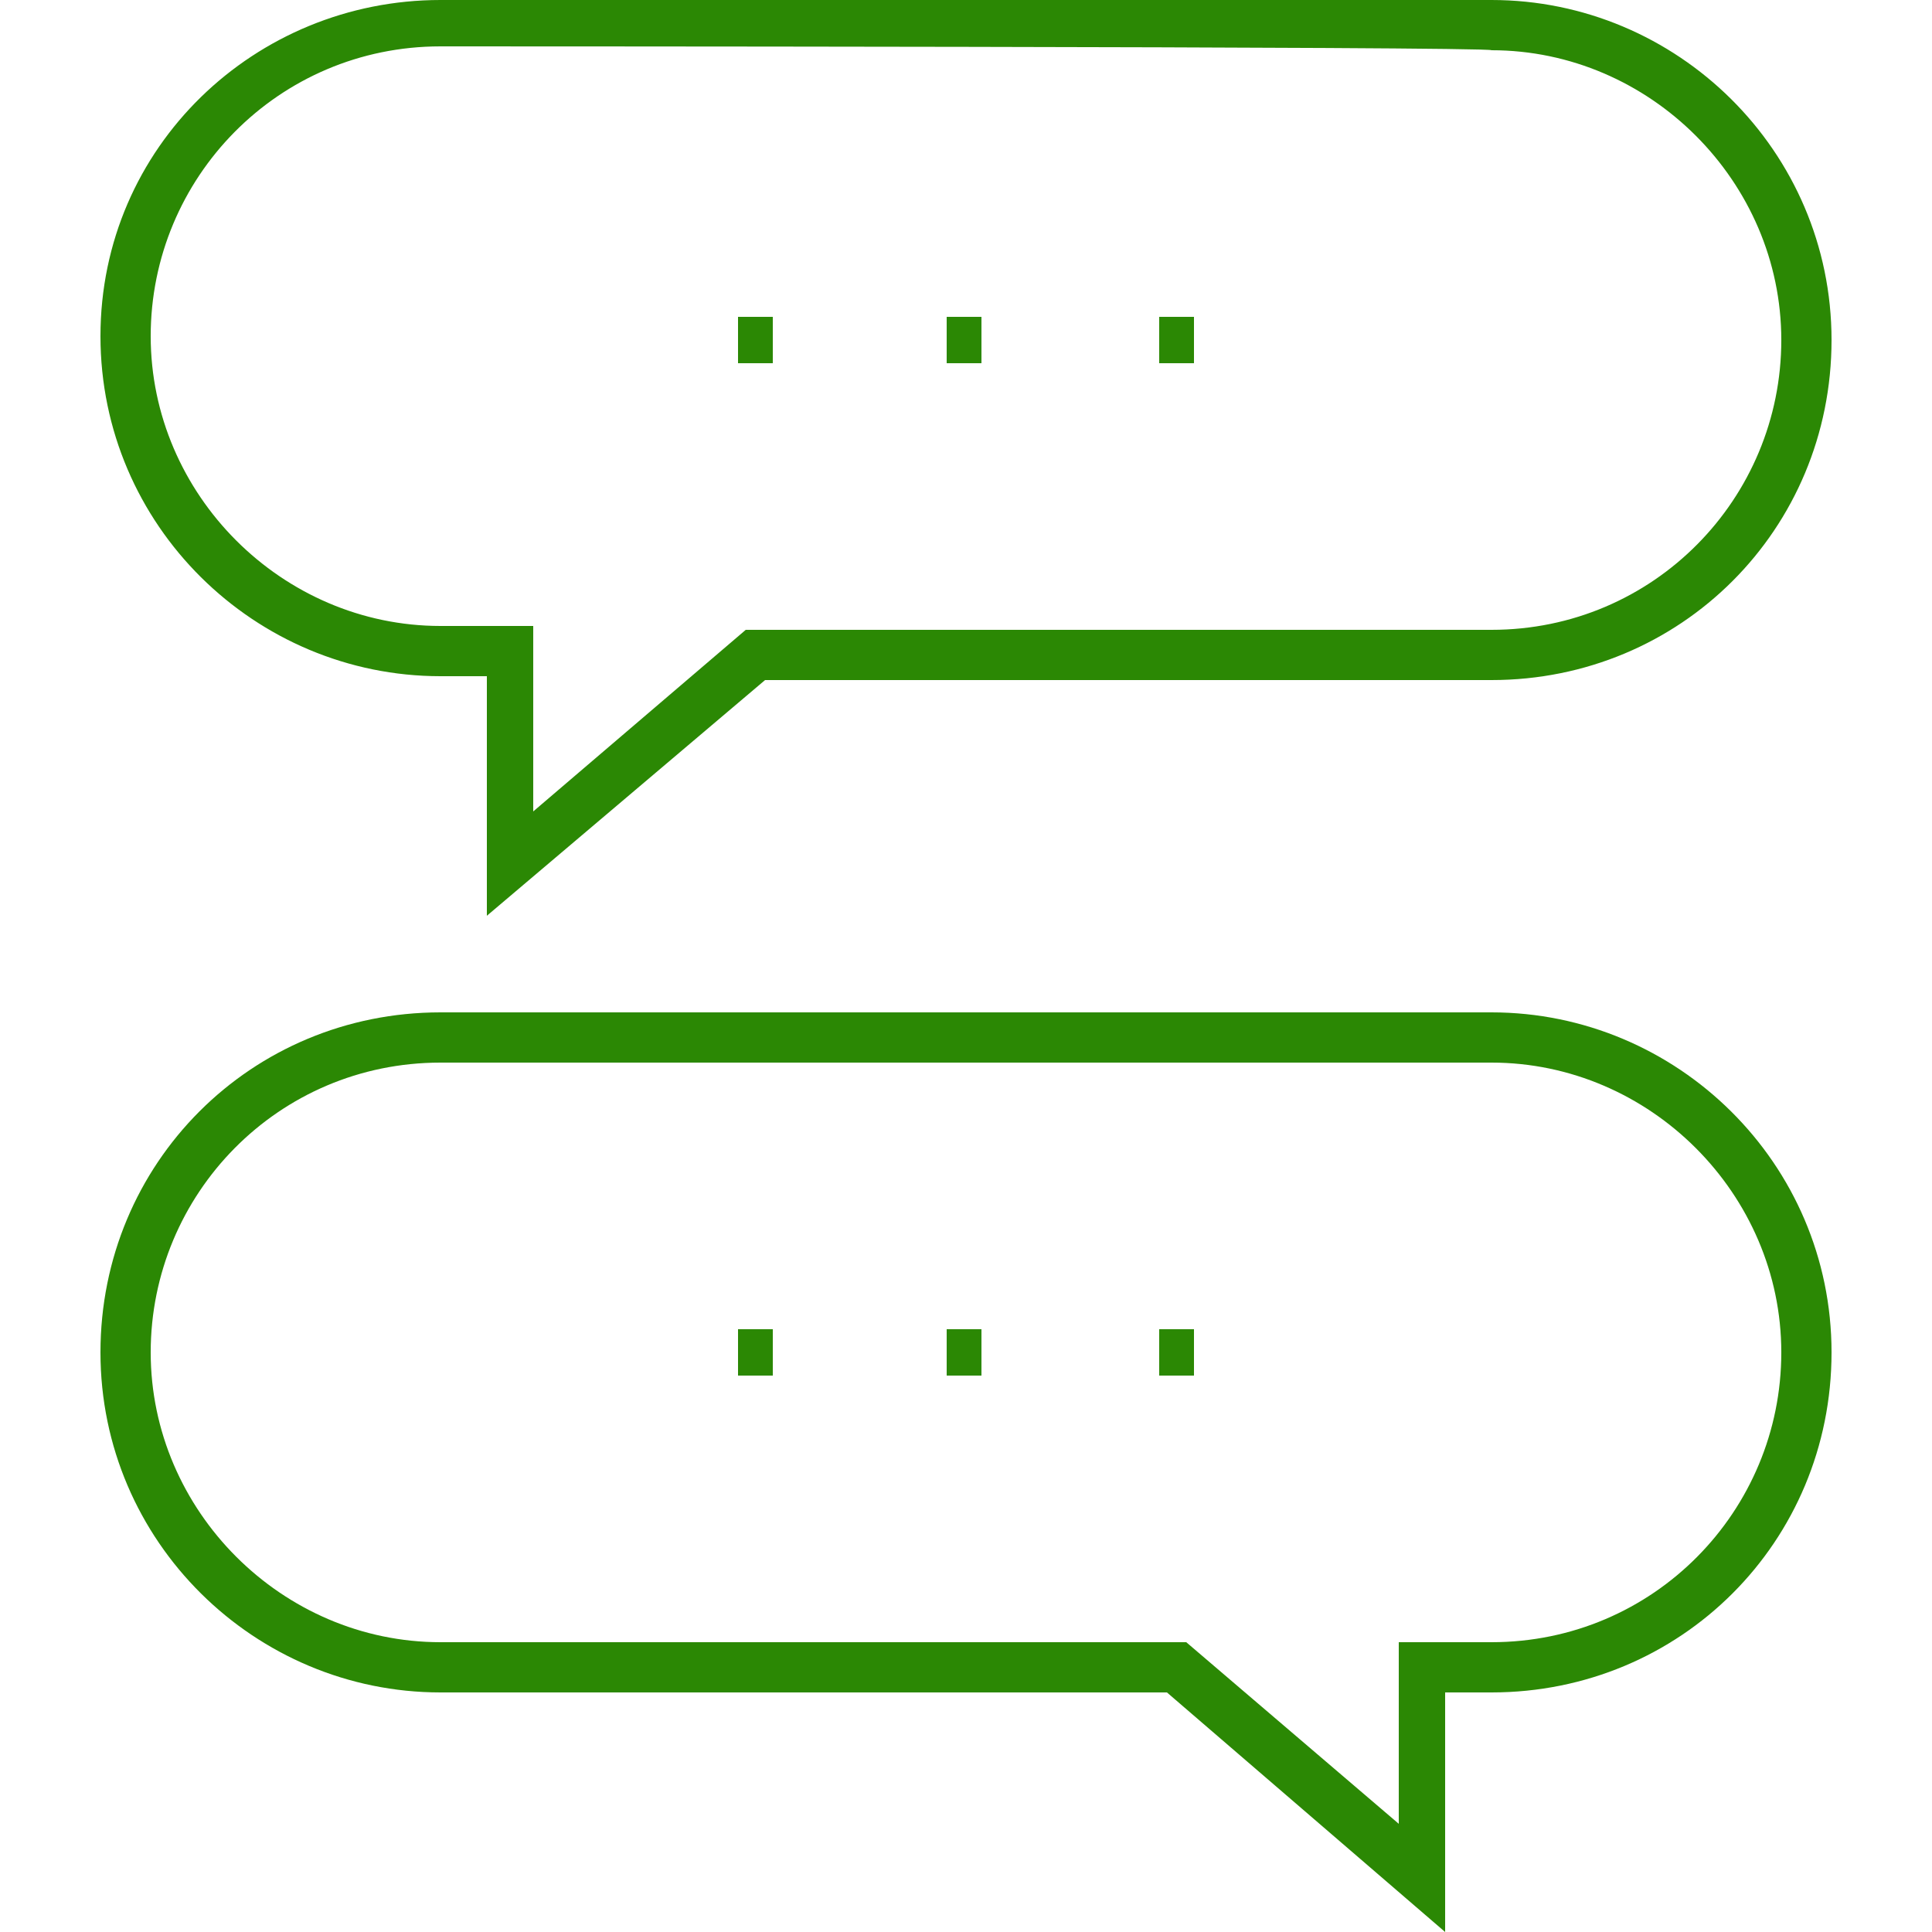
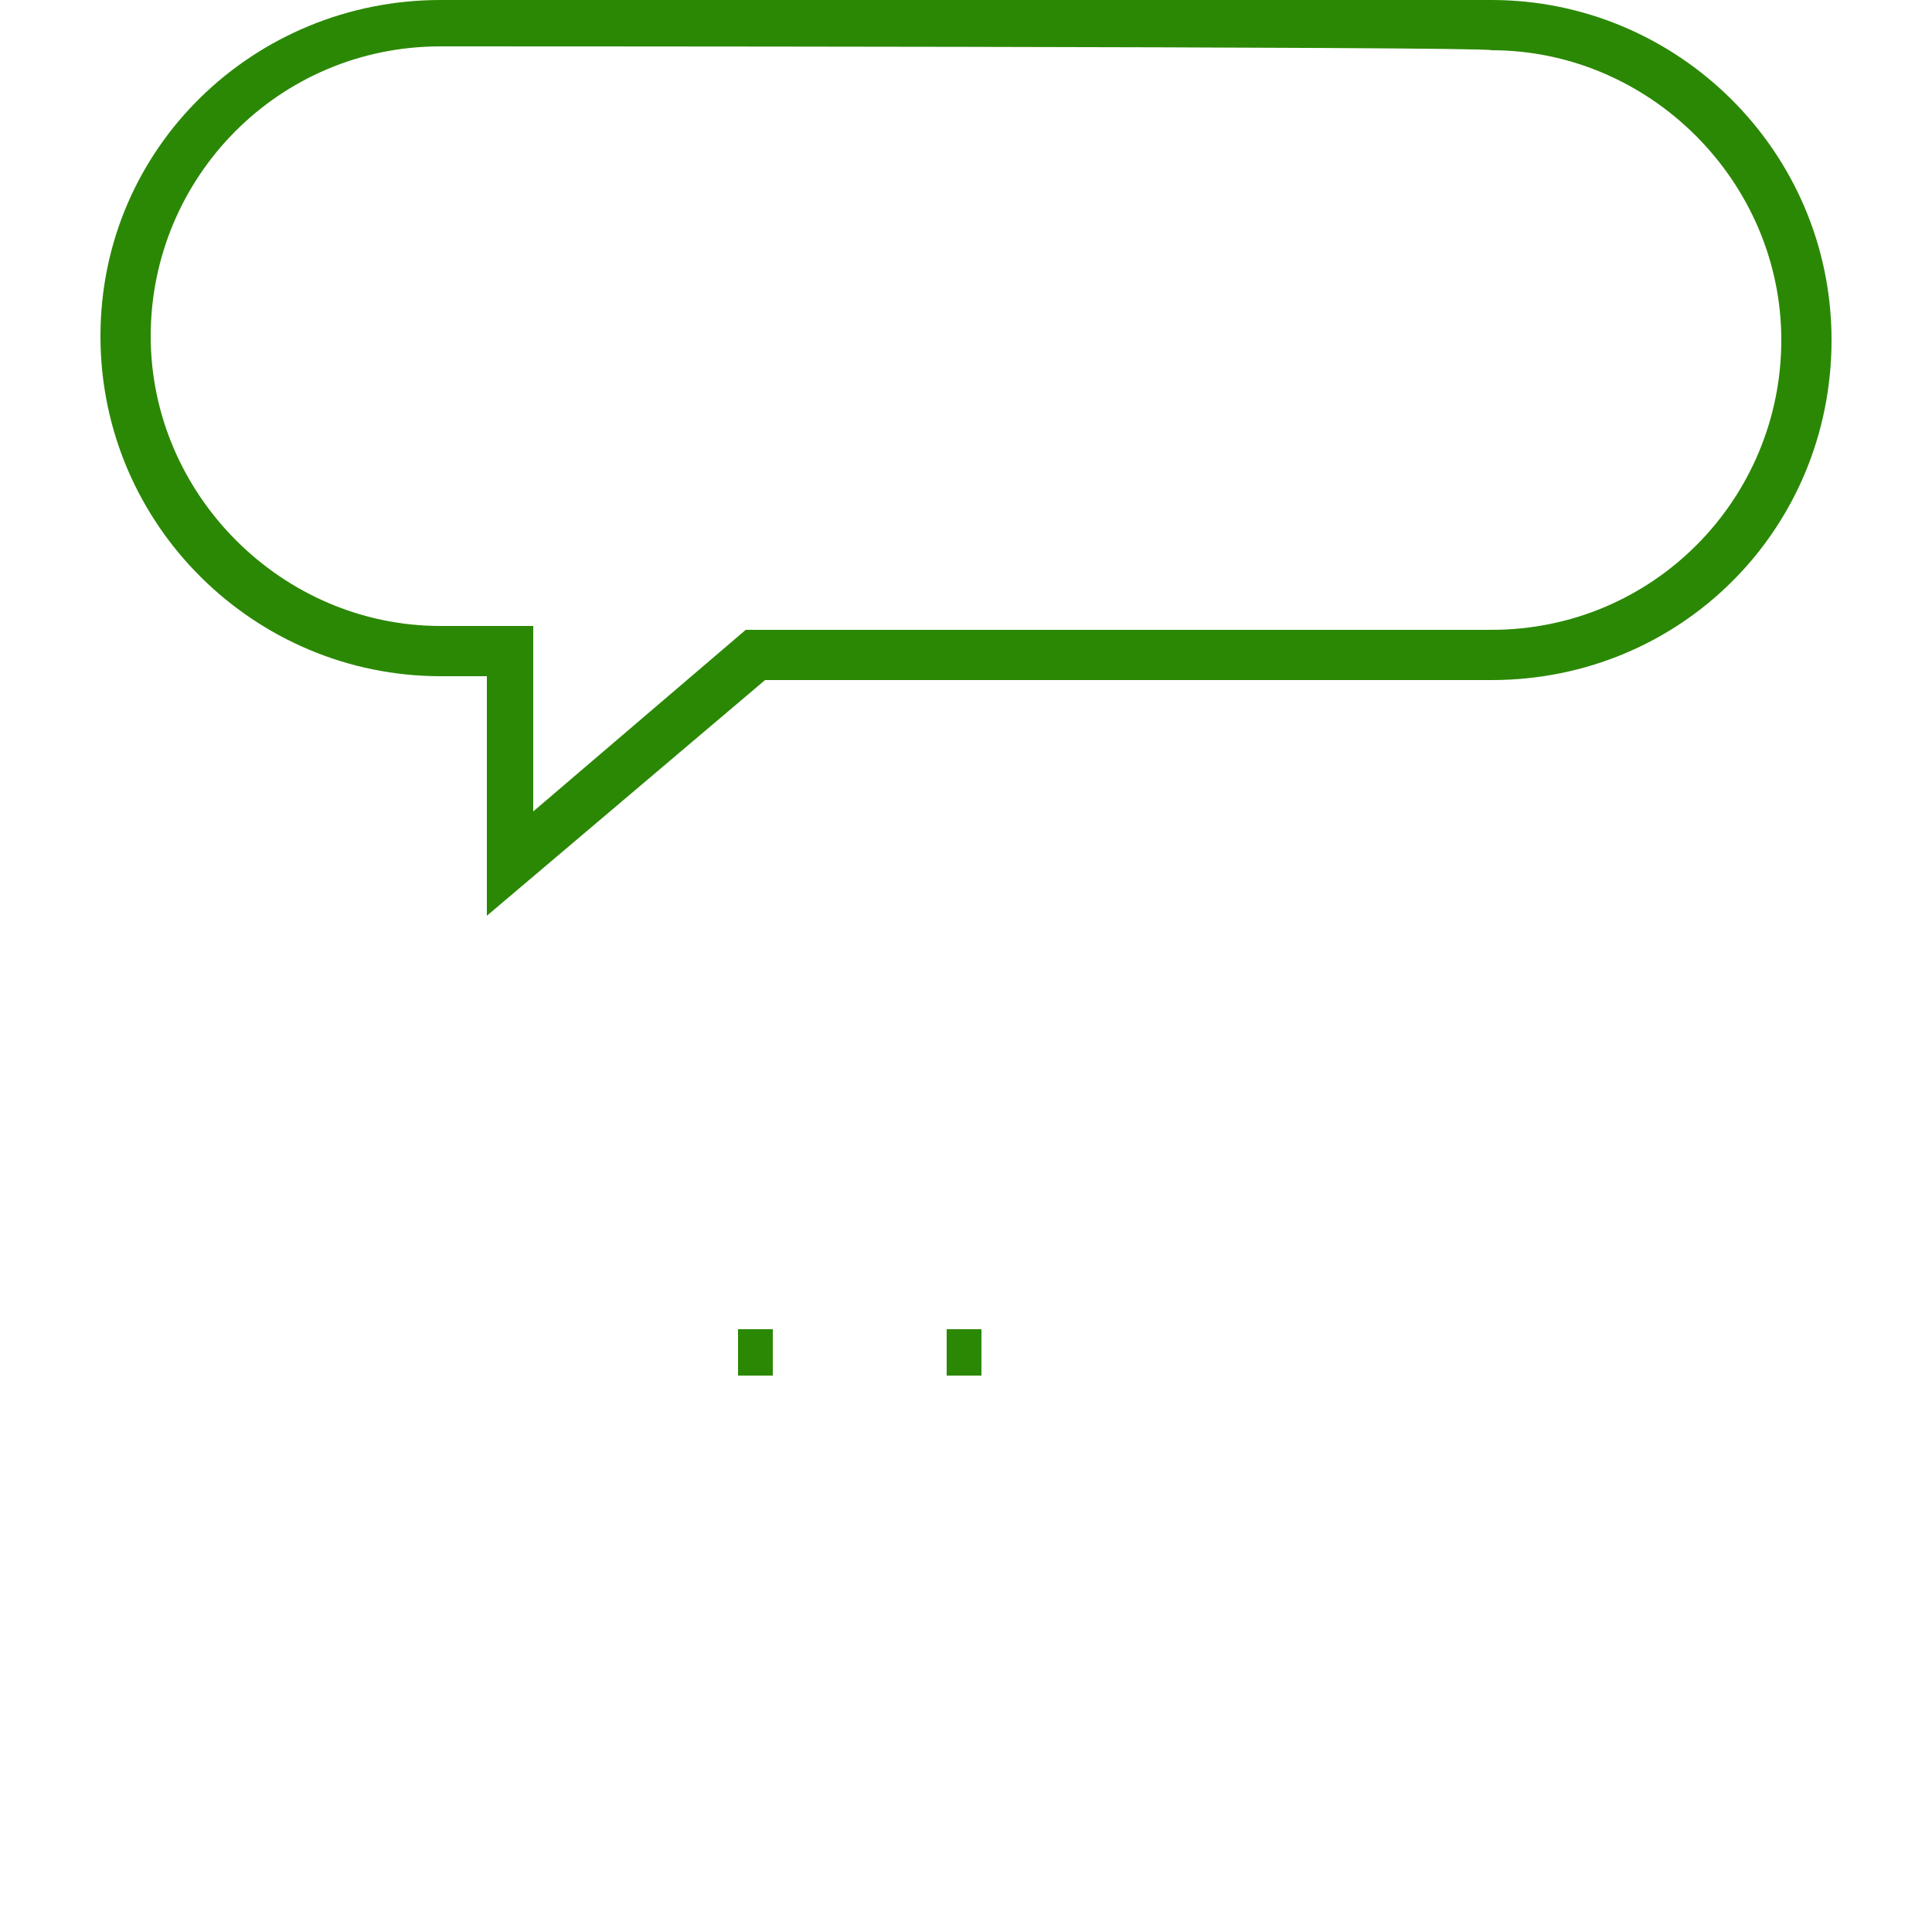
<svg xmlns="http://www.w3.org/2000/svg" version="1.2" viewBox="0 0 50 50" width="50" height="50">
  <title>ico-sms-svg</title>
  <style>
		.s0 { fill: #2b8804 } 
	</style>
  <path id="Layer" fill-rule="evenodd" class="s0" d="m12.6 23.7v-6.2h-1.2c-4.8 0-8.8-3.9-8.8-8.8 0-4.9 4-8.7 8.8-8.7h27.2c4.8 0 8.8 3.9 8.8 8.8 0 4.9-3.9 8.8-8.8 8.8h-18.8zm-1.2-22.5c-4.2 0-7.5 3.4-7.5 7.5 0 4.1 3.4 7.5 7.5 7.5h2.4v4.8l5.5-4.7h19.3c4.2 0 7.5-3.4 7.5-7.5 0-4.1-3.4-7.5-7.5-7.5 0-0.1-27.2-0.1-27.2-0.1z" />
-   <path id="Layer" class="s0" d="m19.1 8.2h0.9v1.2h-0.9z" />
-   <path id="Layer" class="s0" d="m24.5 8.2h0.9v1.2h-0.9z" />
-   <path id="Layer" class="s0" d="m30 8.2h0.9v1.2h-0.9z" />
-   <path id="Layer" fill-rule="evenodd" class="s0" d="m37.4 50l-7.2-6.2h-18.8c-4.8 0-8.8-3.9-8.8-8.8 0-4.9 3.9-8.8 8.8-8.8h27.2c4.8 0 8.8 3.9 8.8 8.8 0 4.9-3.9 8.8-8.8 8.8h-1.2zm-26-22.5c-4.2 0-7.5 3.4-7.5 7.5 0 4.1 3.4 7.5 7.5 7.5h19.3l5.5 4.7v-4.7h2.4c4.2 0 7.5-3.4 7.5-7.5 0-4.1-3.4-7.5-7.5-7.5z" />
-   <path id="Layer" class="s0" d="m30 34.4h0.9v1.2h-0.9z" />
  <path id="Layer" class="s0" d="m24.5 34.4h0.9v1.2h-0.9z" />
  <path id="Layer" class="s0" d="m19.1 34.4h0.9v1.2h-0.9z" />
</svg>